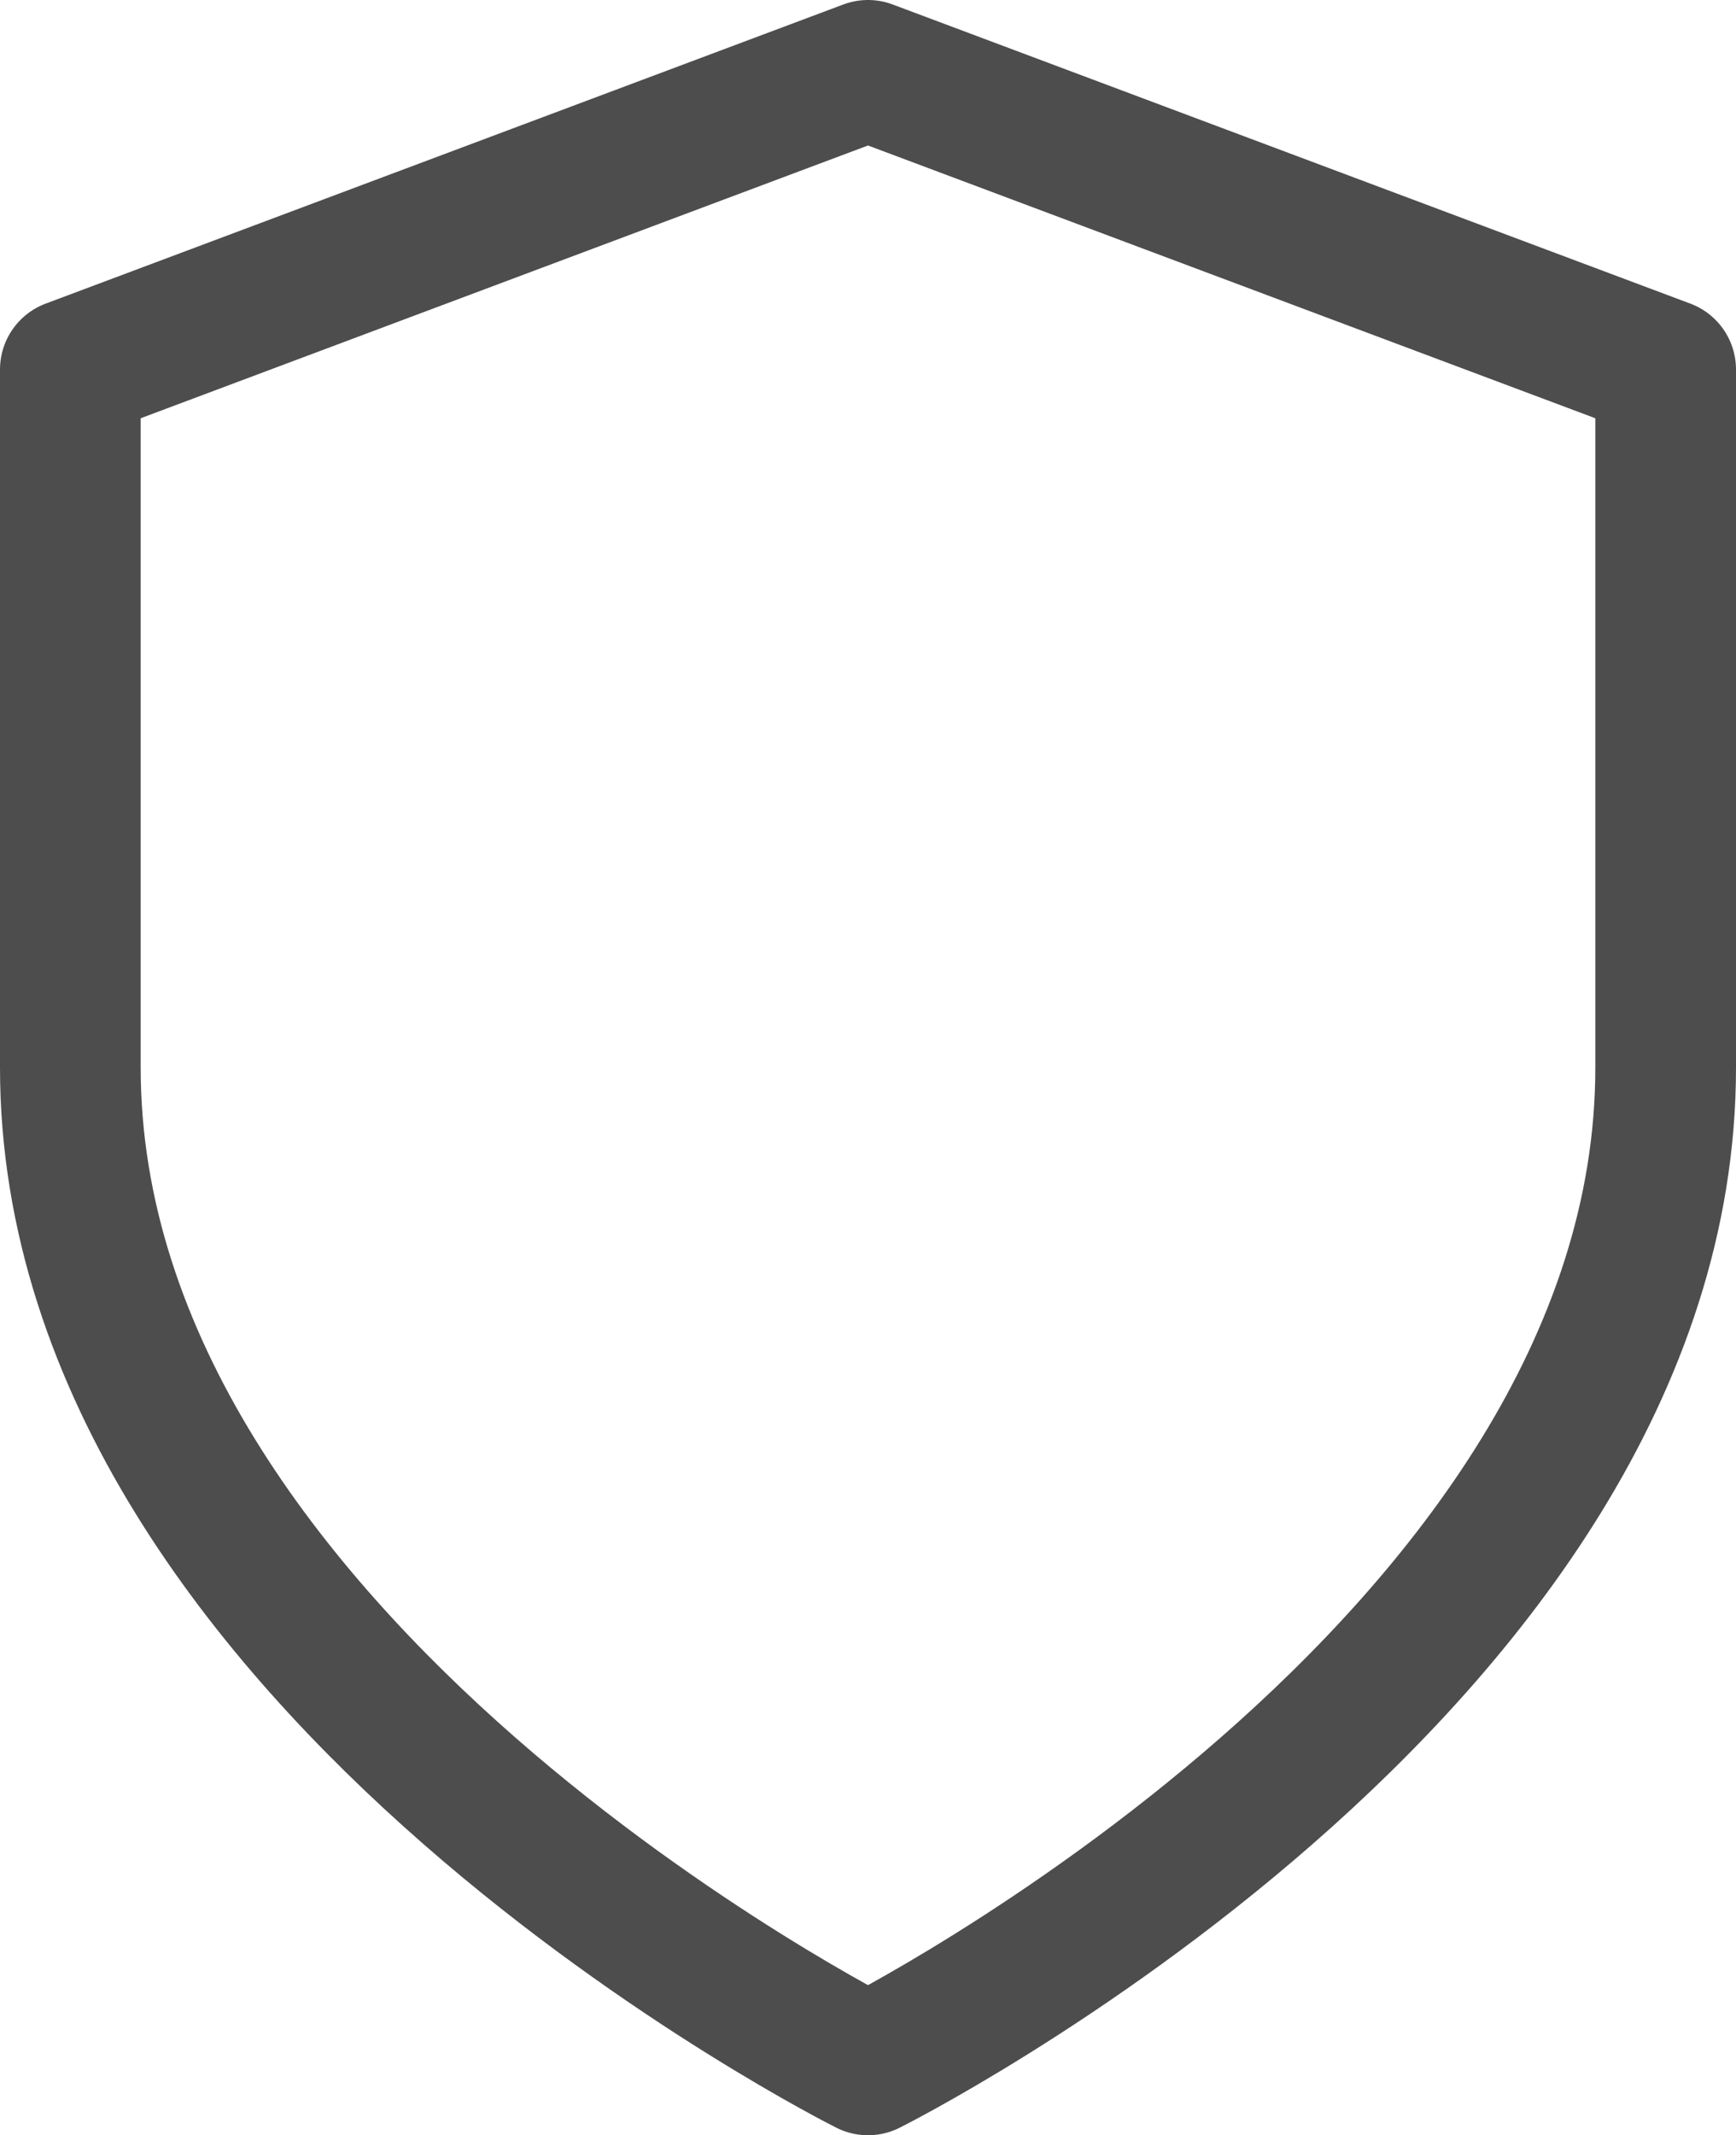
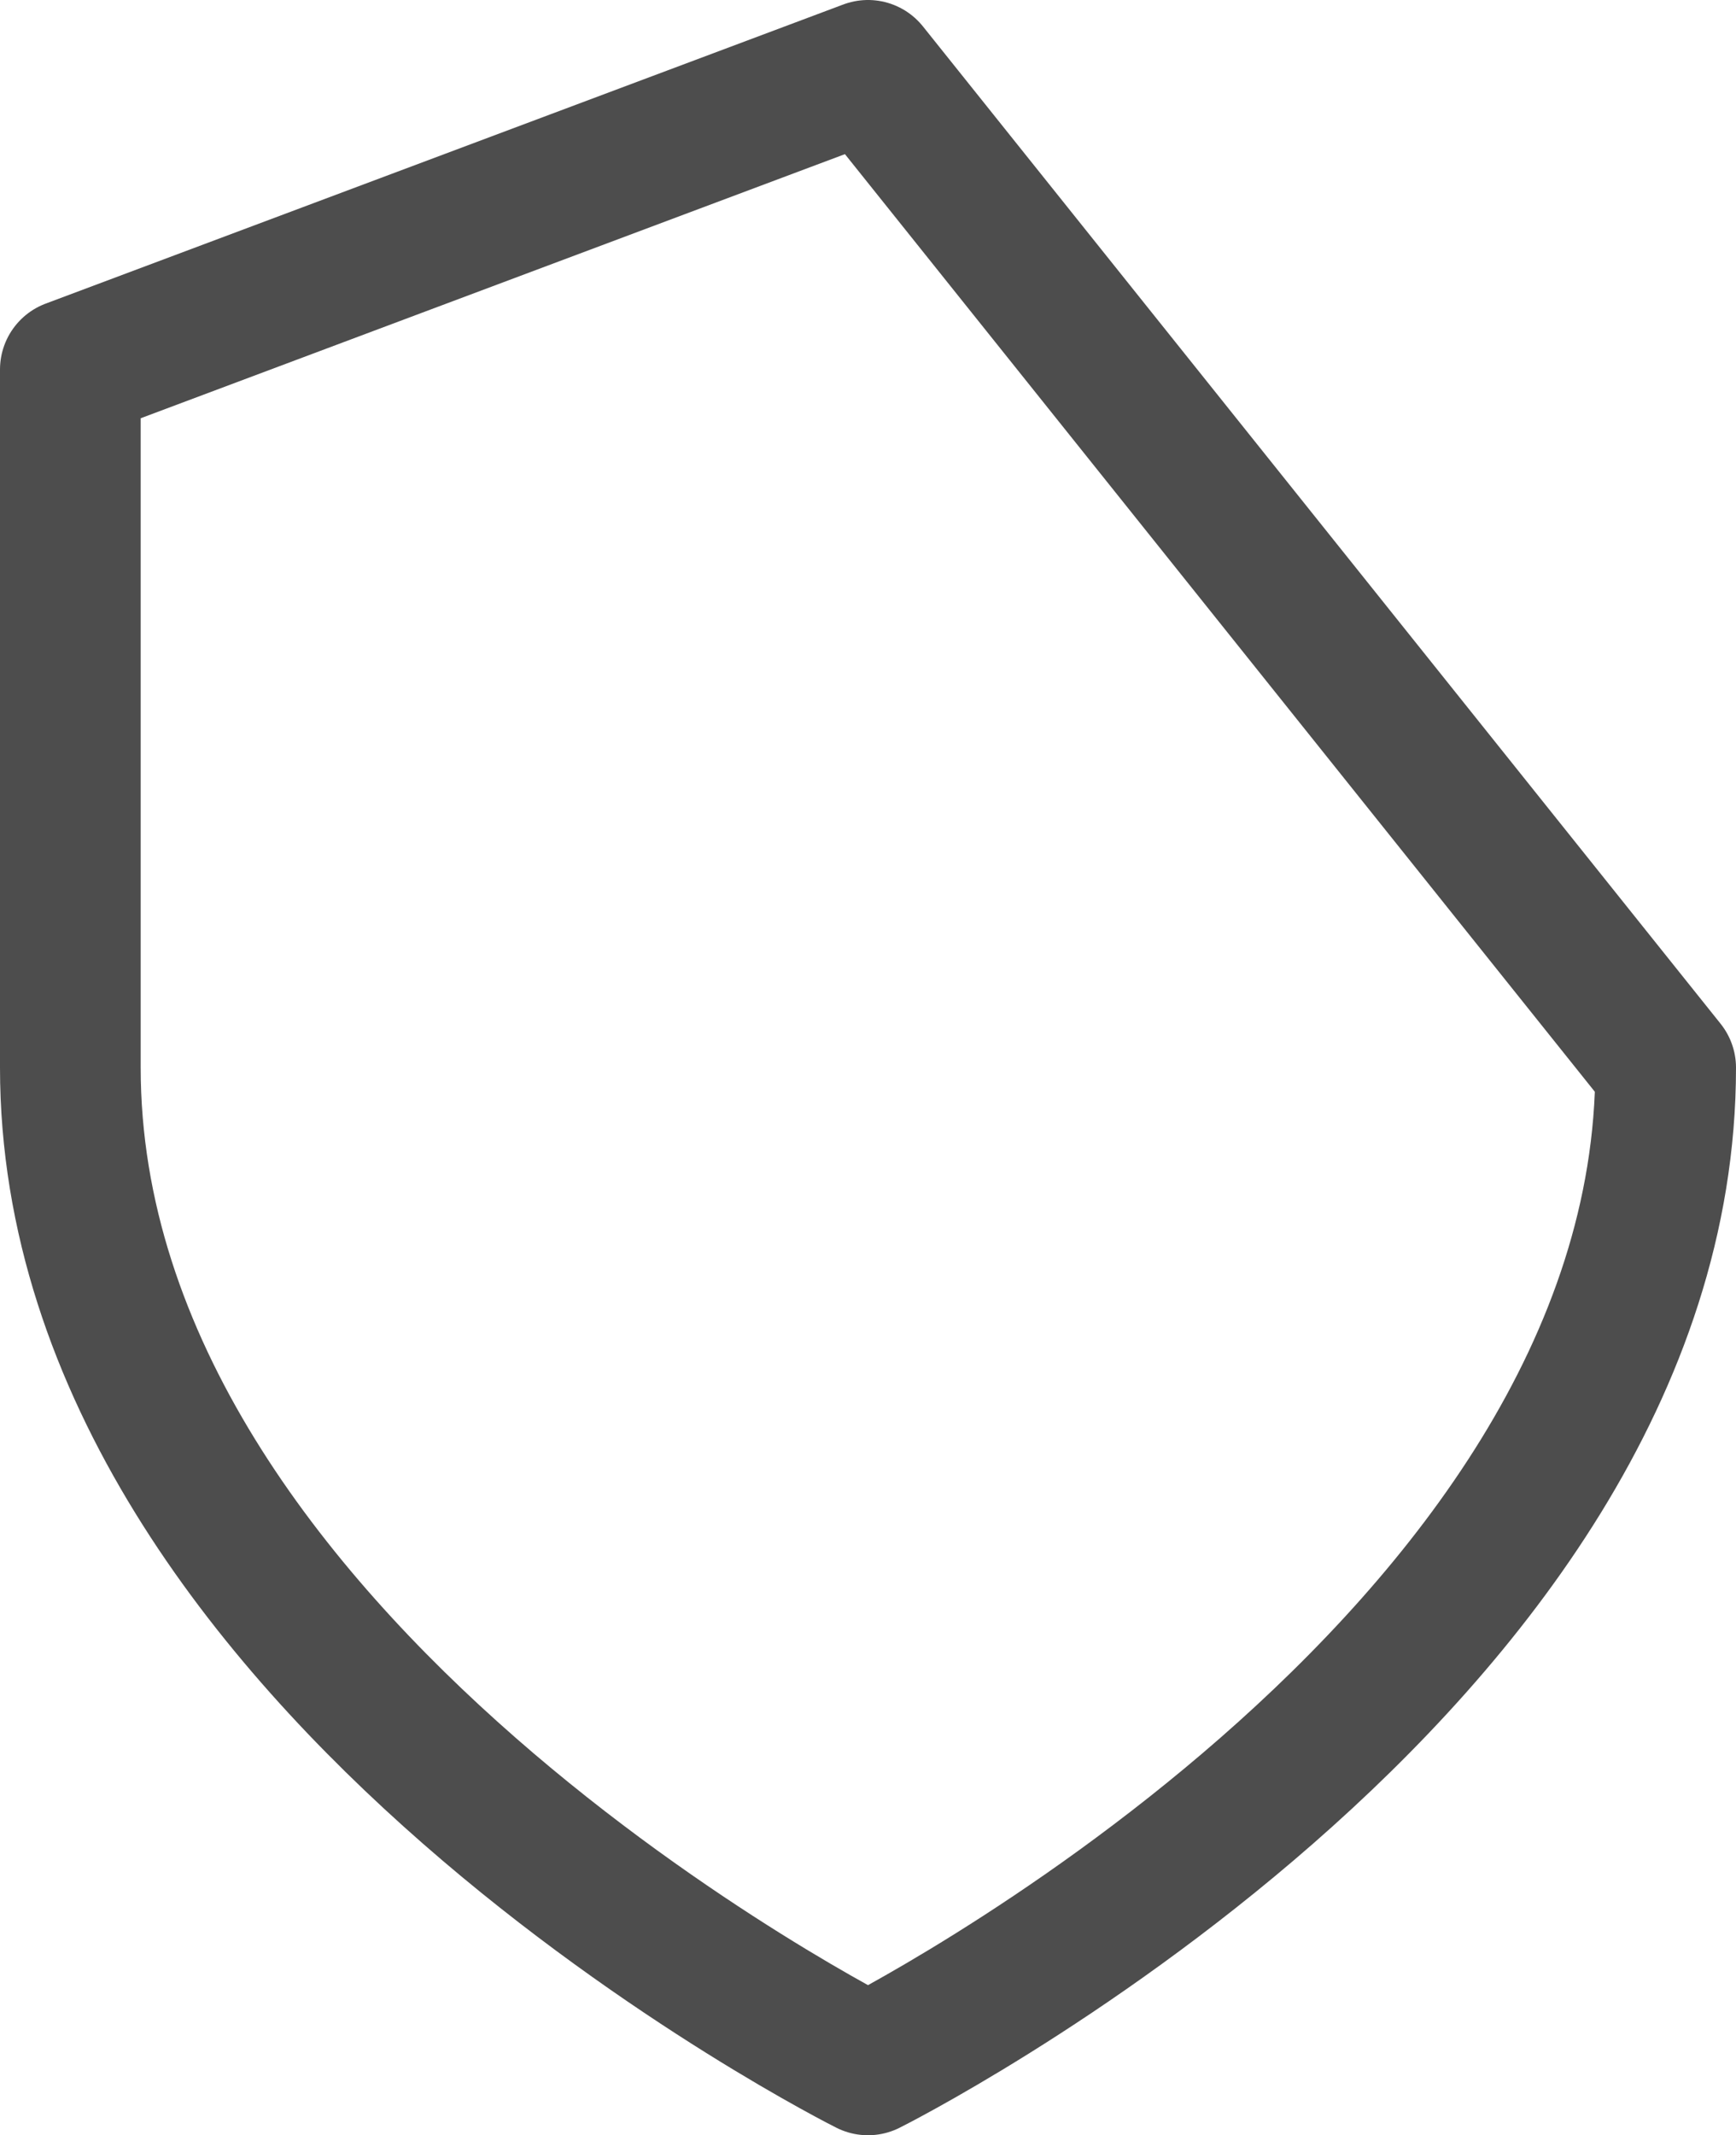
<svg xmlns="http://www.w3.org/2000/svg" width="12.34" height="15.175" viewBox="0 0 12.34 15.175">
-   <path d="M11.67,17.175s5.67-2.835,5.67-7.087V5.126L11.67,3,6,5.126v4.961C6,14.34,11.67,17.175,11.67,17.175Z" transform="translate(-5.5 -2.5)" fill="none" stroke="#4d4d4d" stroke-linecap="round" stroke-linejoin="round" stroke-width="1" />
+   <path d="M11.67,17.175s5.67-2.835,5.67-7.087L11.67,3,6,5.126v4.961C6,14.34,11.67,17.175,11.67,17.175Z" transform="translate(-5.5 -2.5)" fill="none" stroke="#4d4d4d" stroke-linecap="round" stroke-linejoin="round" stroke-width="1" />
</svg>